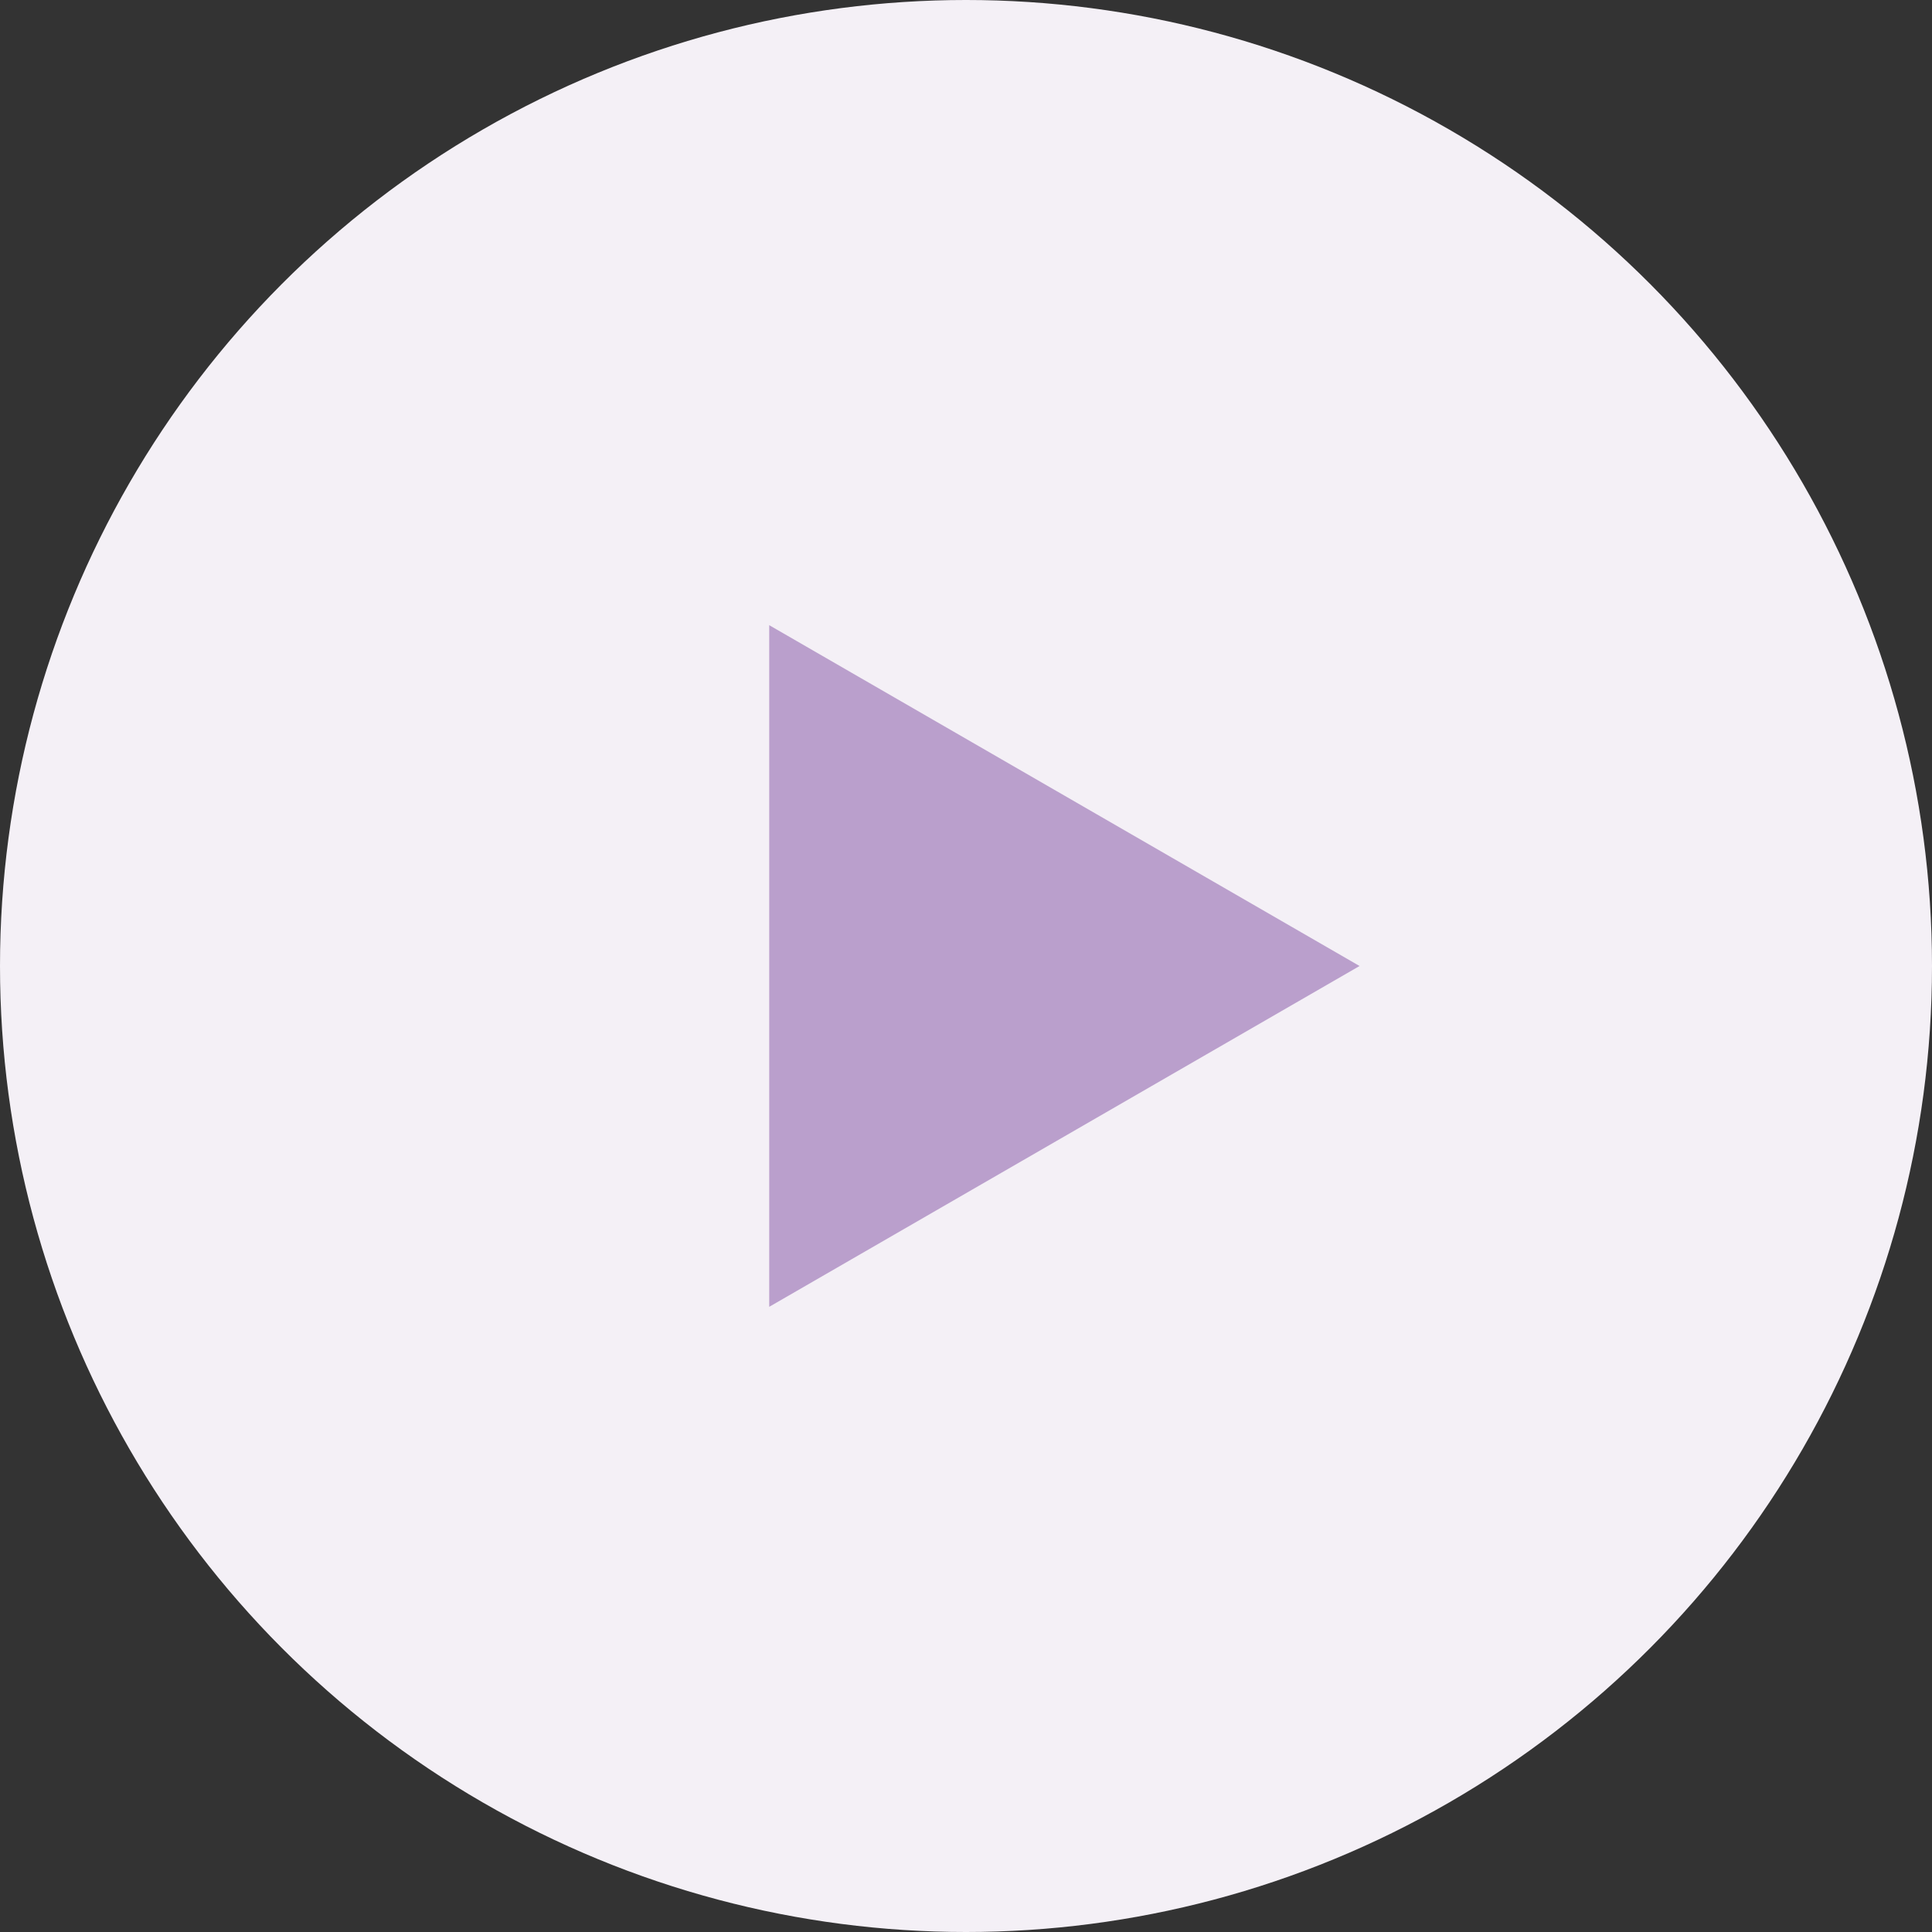
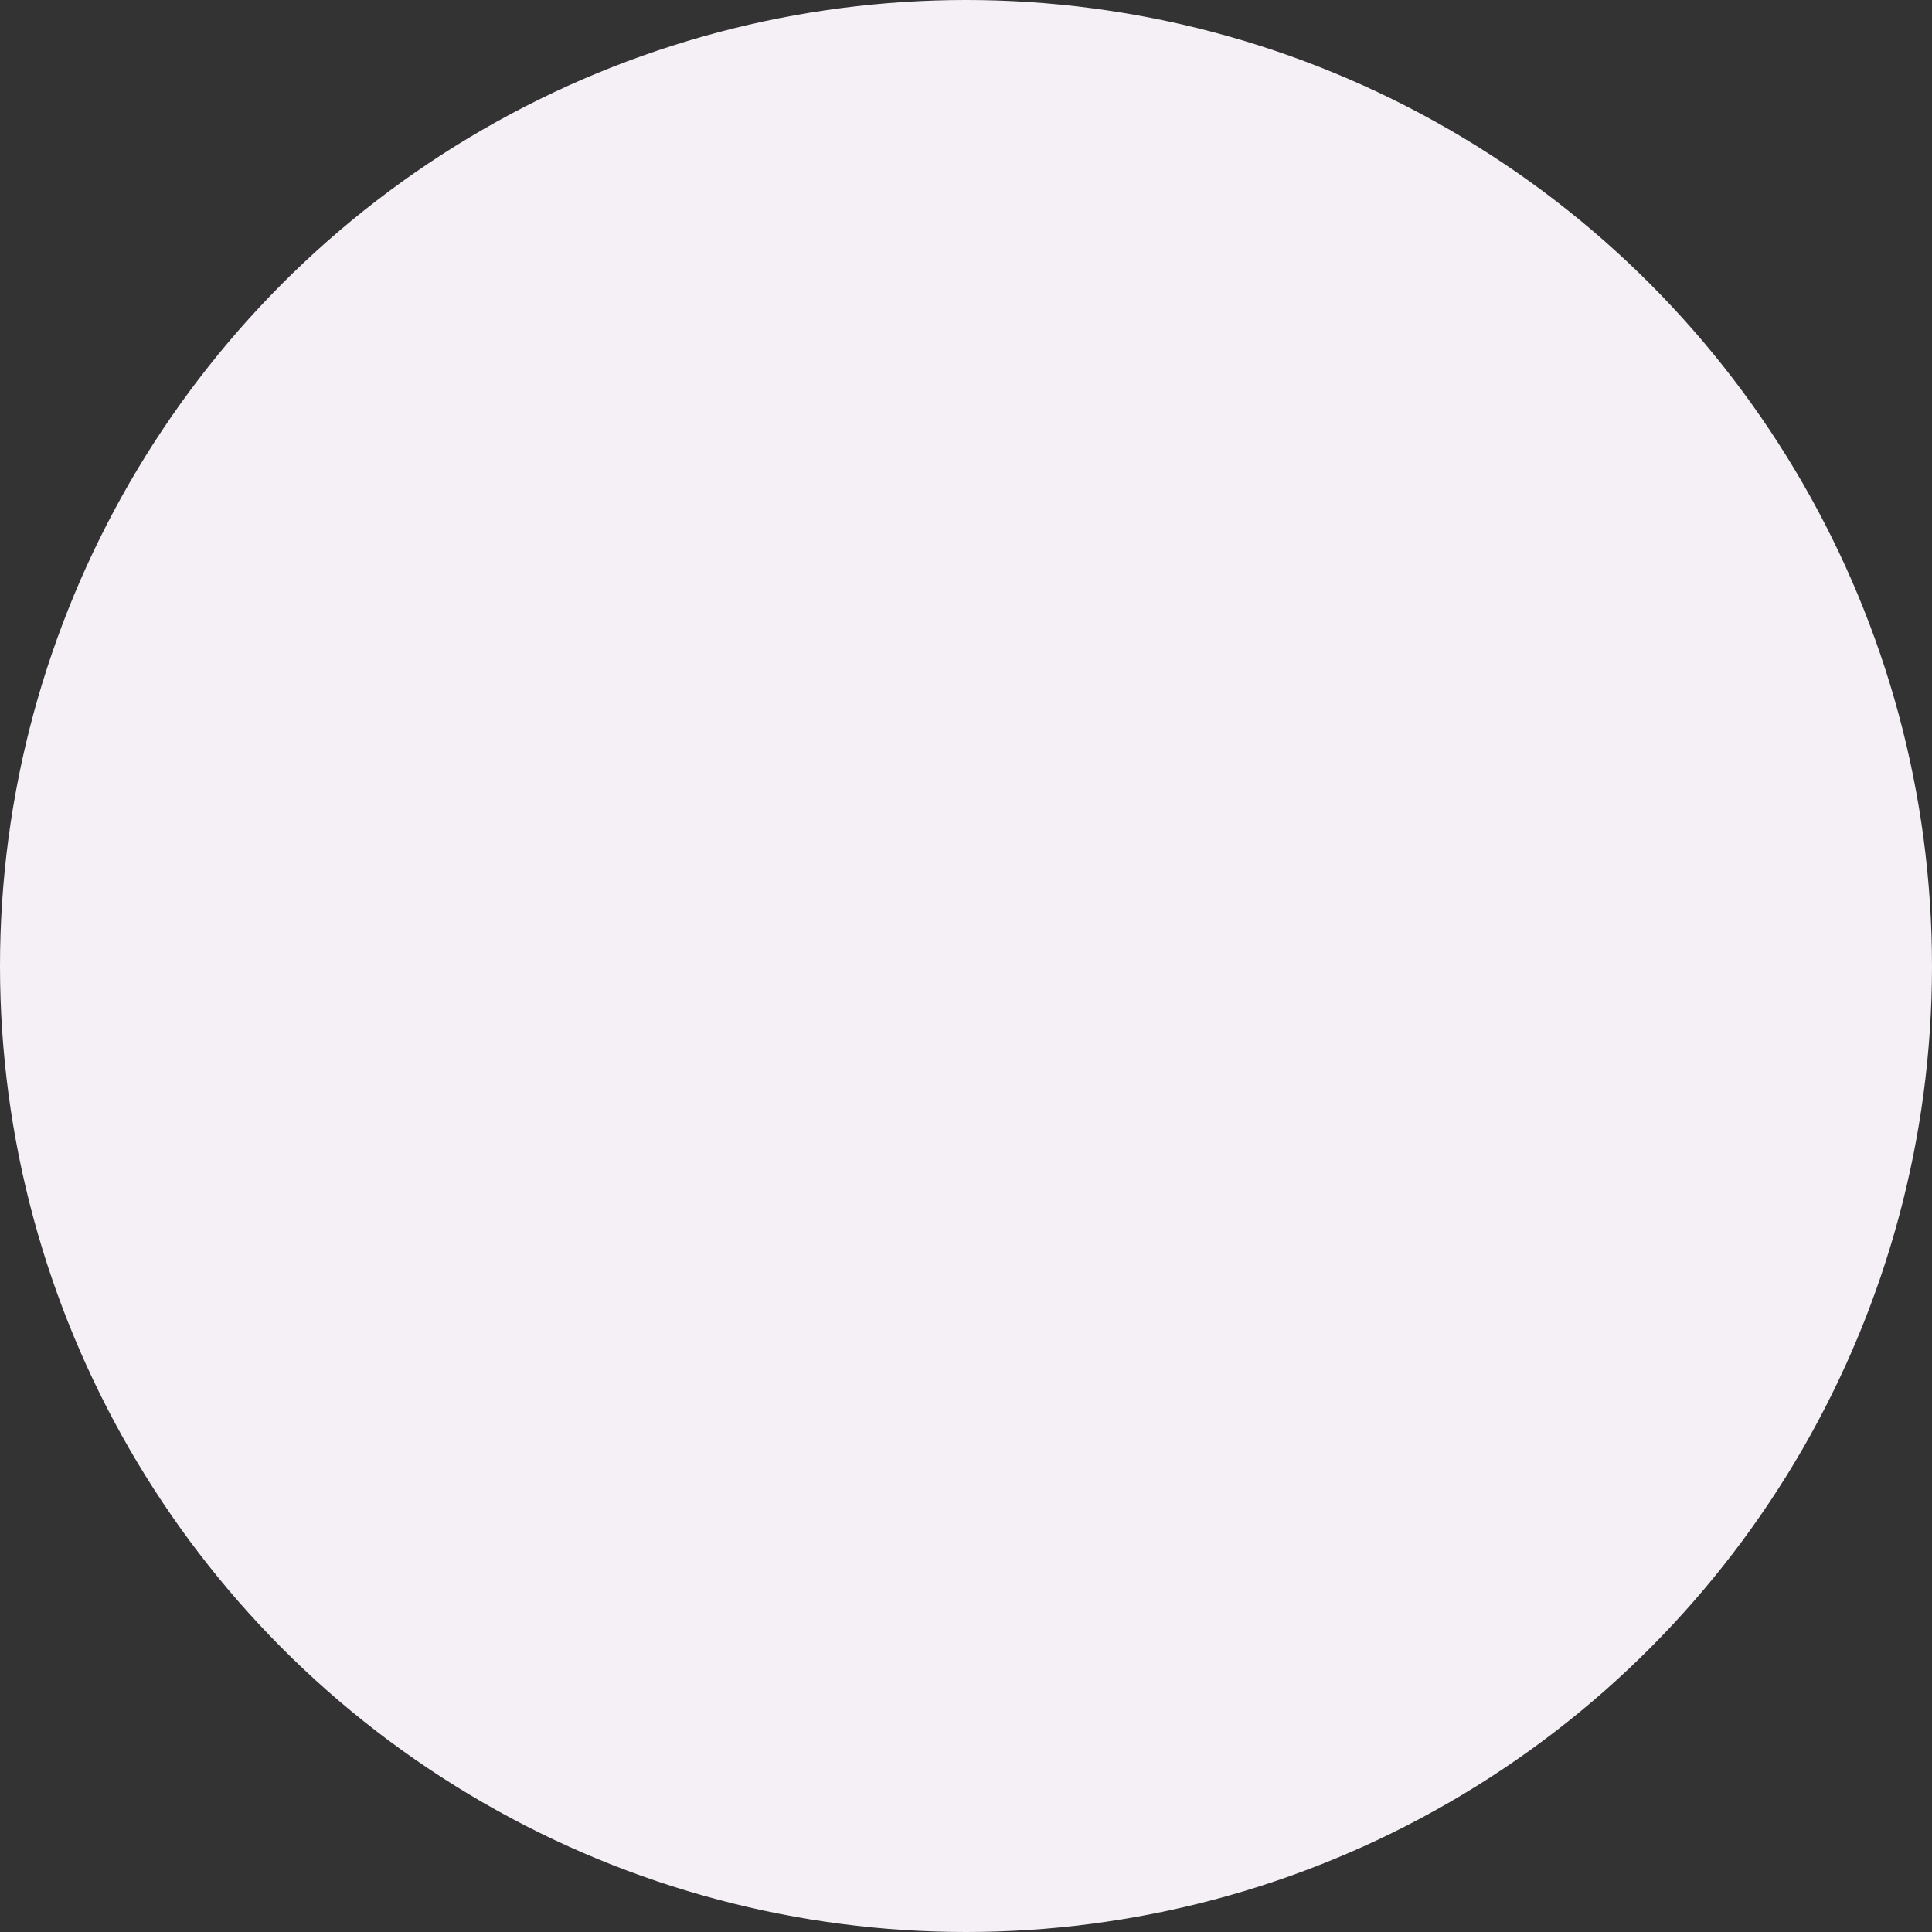
<svg xmlns="http://www.w3.org/2000/svg" width="54" height="54" viewBox="0 0 54 54" fill="none">
  <rect x="0" y="0" width="54" height="54" fill="#333333" stroke="none" />
  <circle cx="27" cy="27" r="27" fill="#F4F0F6" />
-   <path d="M38 27L21.5 36.526L21.5 17.474L38 27Z" fill="#BA9FCC" />
</svg>